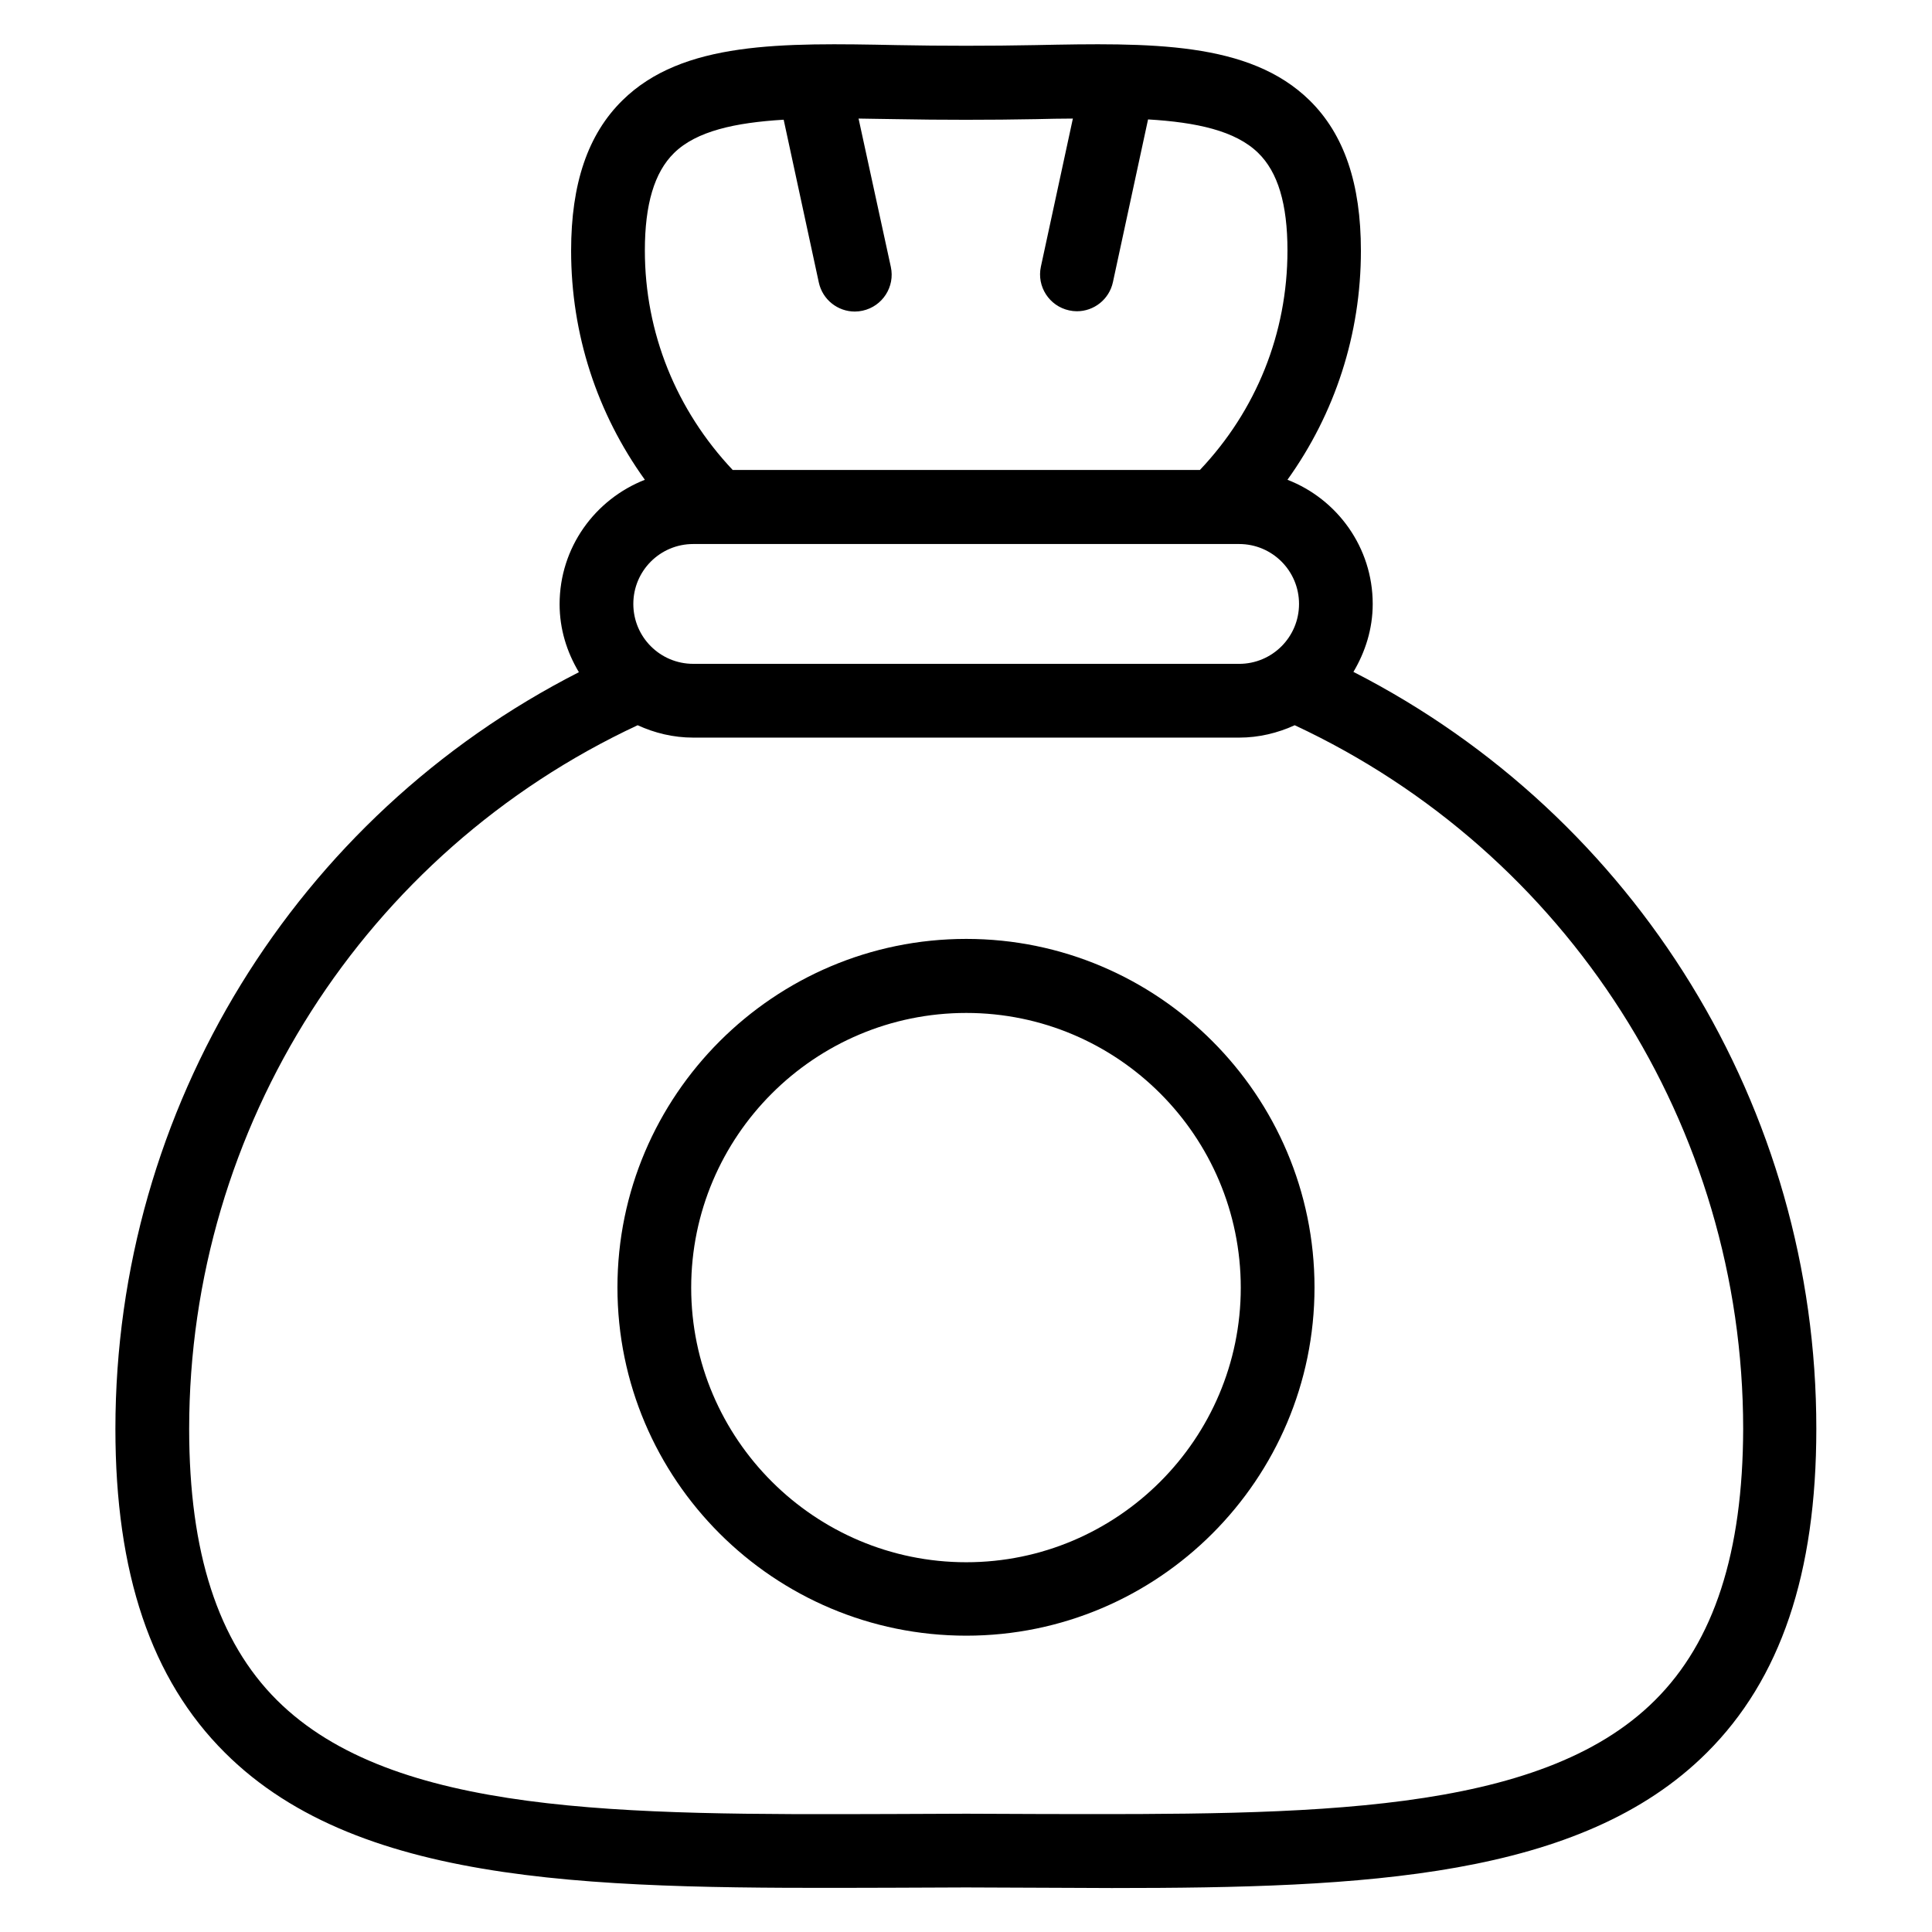
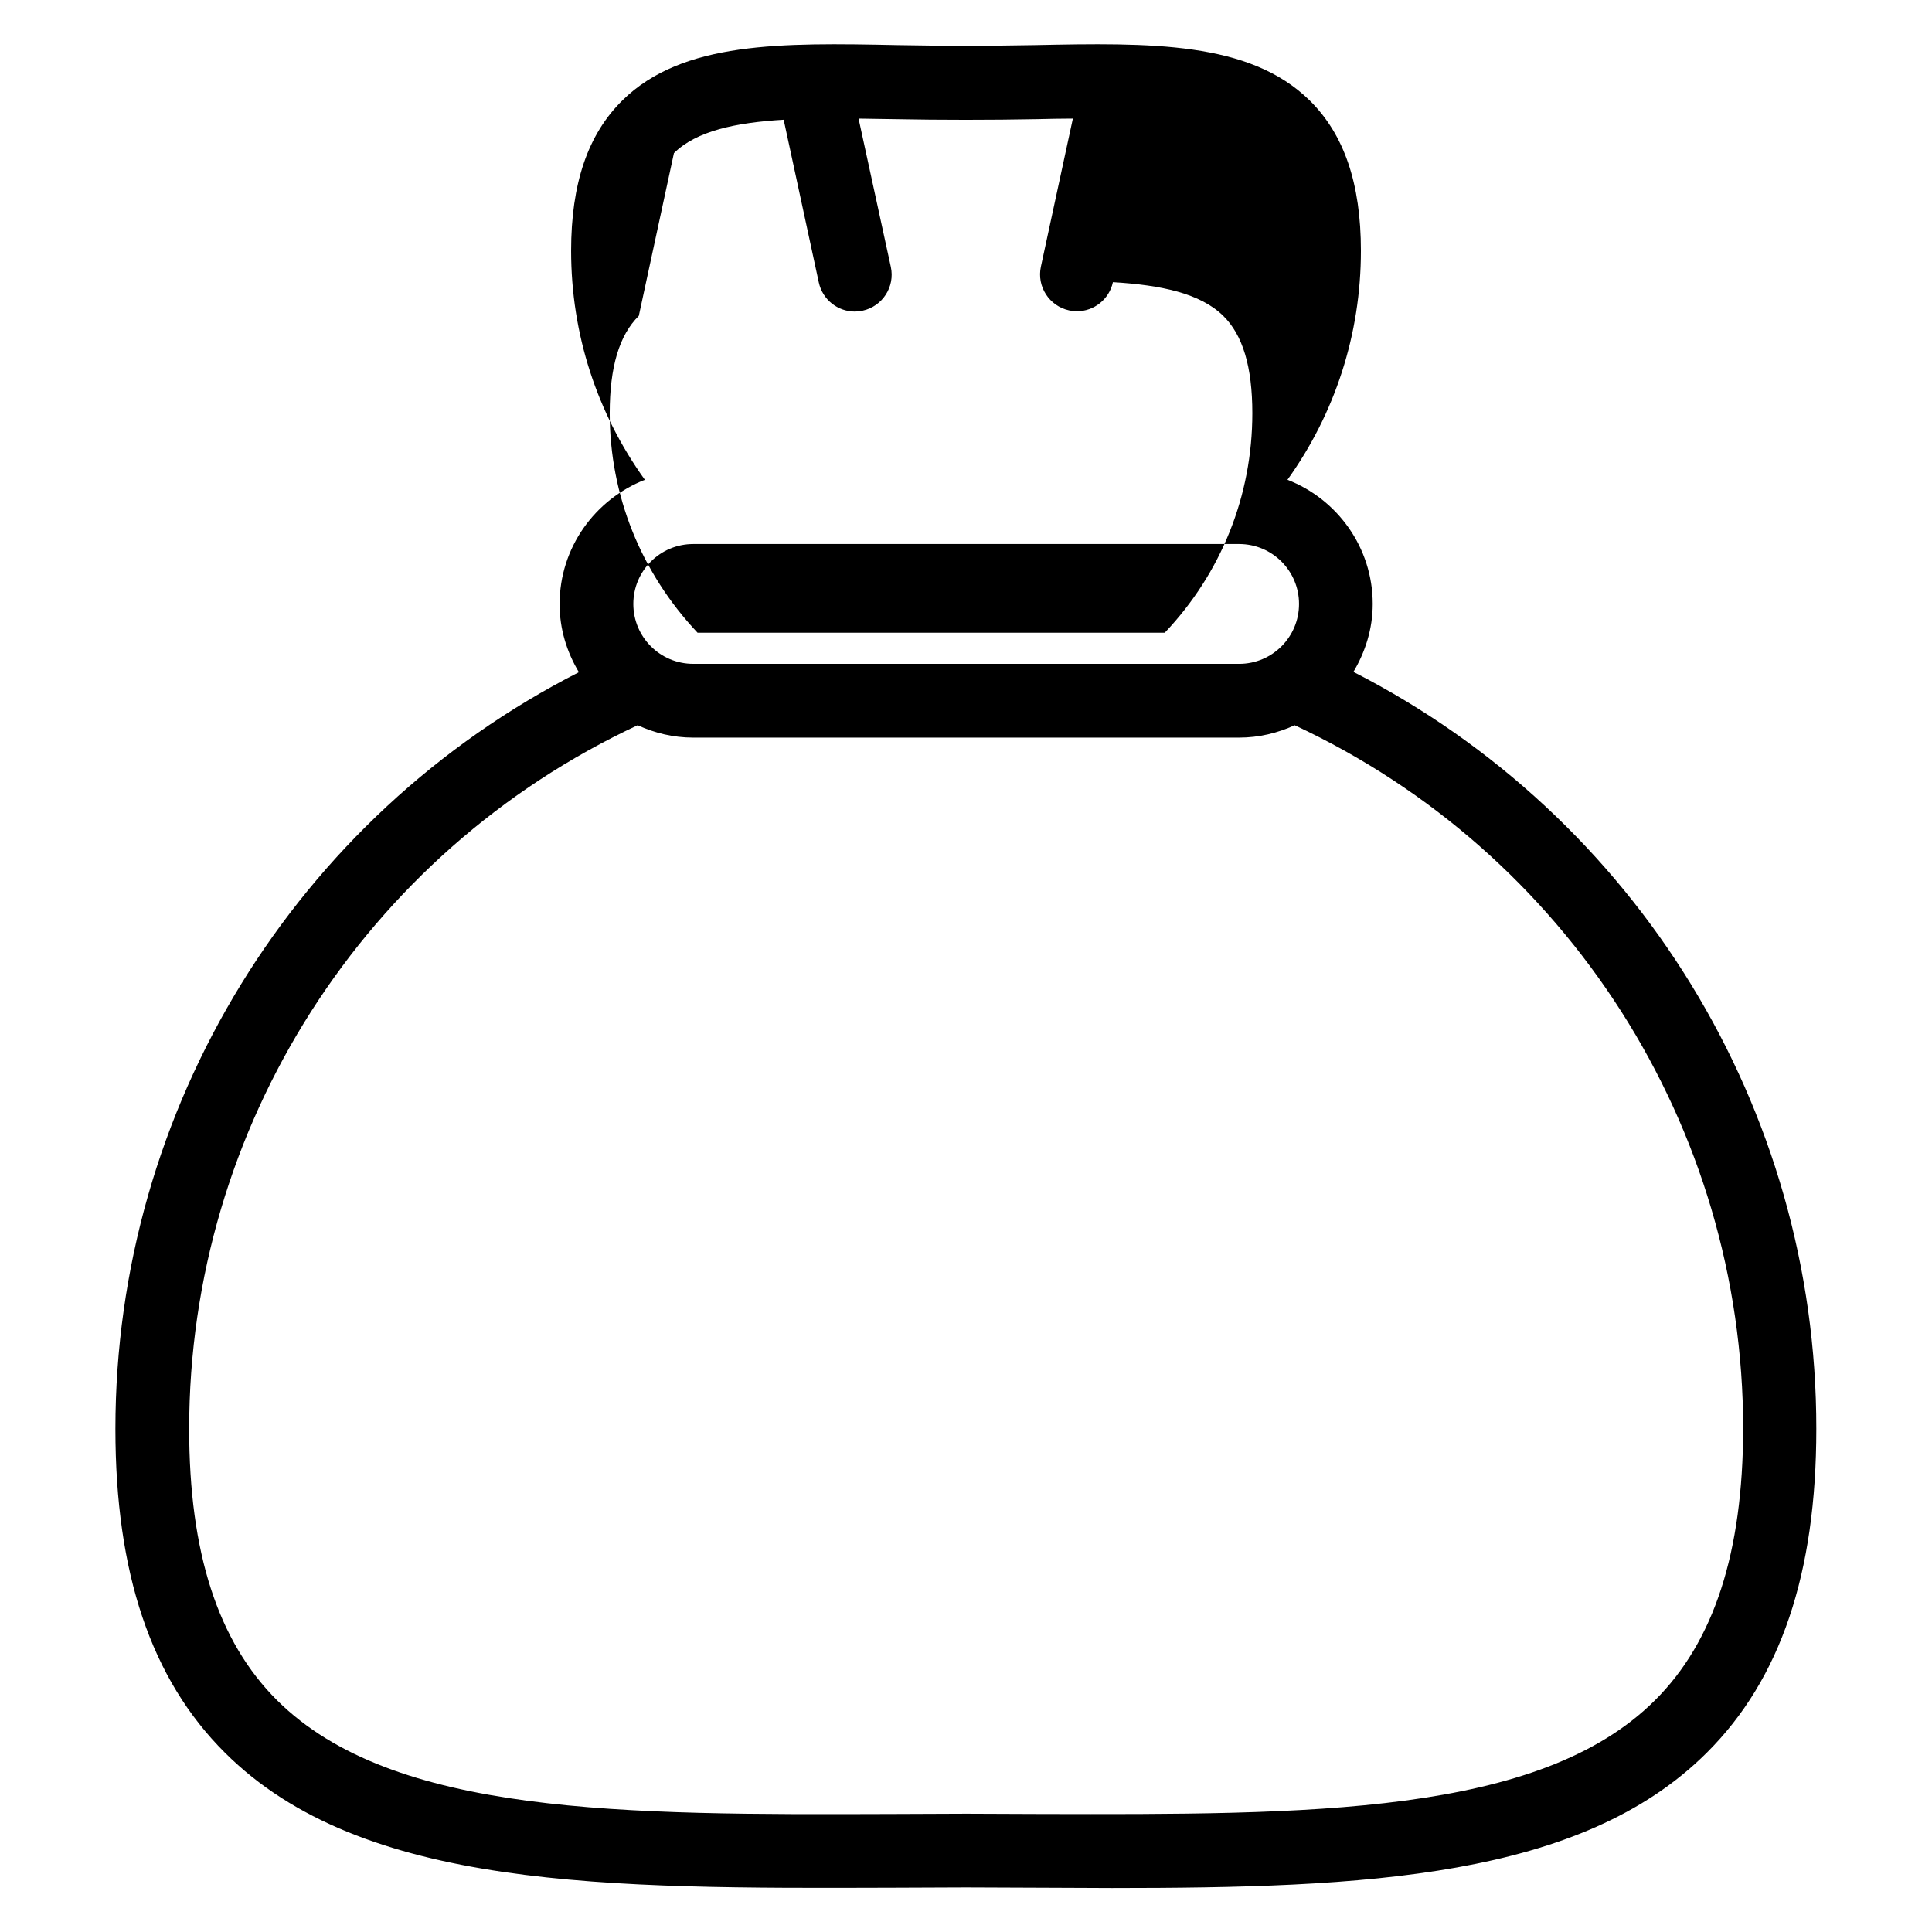
<svg xmlns="http://www.w3.org/2000/svg" fill="#000000" width="800px" height="800px" version="1.1" viewBox="144 144 512 512">
  <g>
-     <path d="m502.67 322.06c3.129-5.266 5.113-11.375 5.113-18.016 0-14.961-9.391-27.785-22.594-32.898 12.594-17.559 19.465-38.551 19.465-60.688 0-17.785-4.426-30.84-13.586-39.848-16.031-15.727-42.289-15.266-72.746-14.656-11.832 0.23-24.809 0.23-36.641 0-30.457-0.609-56.793-1.07-72.746 14.656-9.16 9.008-13.586 22.062-13.586 39.848 0 22.137 6.871 43.055 19.543 60.688-13.207 5.191-22.594 17.938-22.594 32.977 0 6.566 1.91 12.672 5.113 18.016-75.043 38.238-122.83 115.57-122.83 200.53 0 38.242 9.465 66.336 29.008 85.801 36.41 36.336 101.37 36.031 176.64 35.801l19.77-0.078 19.77 0.078c6.336 0 12.594 0.078 18.855 0.078 67.098 0 124.35-2.594 157.71-35.879 19.543-19.465 29.008-47.48 29.008-85.801 0.074-84.961-47.711-162.29-122.67-200.61zm-180.07-137.48c5.953-5.879 16.336-8.09 29.082-8.855l9.312 43.129c0.992 4.582 5.039 7.711 9.543 7.711 0.688 0 1.375-0.078 2.062-0.23 5.266-1.145 8.625-6.336 7.481-11.602l-8.551-39.312c3.207 0.078 6.414 0.078 9.77 0.152 12.062 0.23 25.266 0.23 37.328 0 3.281-0.078 6.488-0.152 9.695-0.152l-8.473 39.234c-1.145 5.266 2.215 10.457 7.481 11.602 0.688 0.152 1.375 0.23 2.062 0.23 4.504 0 8.551-3.129 9.543-7.711l9.312-43.129c12.824 0.766 23.129 2.981 29.16 8.855 5.266 5.113 7.785 13.586 7.785 25.879 0 21.906-8.246 42.367-23.207 58.168h-123.81c-14.961-15.879-23.281-36.336-23.281-58.168 0-12.215 2.516-20.688 7.707-25.801zm5.117 103.59h144.66c8.777 0 15.879 7.098 15.879 15.879 0 8.777-7.098 15.879-15.879 15.879l-144.66-0.004c-8.777 0-15.879-7.098-15.879-15.879 0-8.777 7.098-15.875 15.879-15.875zm254.88 306.41c-30.688 30.609-91.984 30.305-162.67 30.152l-19.848-0.078-19.848 0.078c-70.914 0.23-132.06 0.457-162.82-30.152-15.648-15.574-23.281-39.16-23.281-71.906 0-80.074 46.562-152.75 118.85-186.48 4.504 2.062 9.465 3.281 14.734 3.281h144.66c5.266 0 10.23-1.223 14.734-3.281 72.289 33.738 118.85 106.34 118.85 186.48-0.078 32.75-7.715 56.336-23.363 71.906z" />
-     <path d="m400.07 392.82c-50.914 0-92.441 41.449-92.441 92.363s41.449 92.289 92.441 92.289c50.914 0 92.289-41.449 92.289-92.289 0-50.914-41.449-92.363-92.289-92.363zm0 165.19c-40.152 0-72.898-32.672-72.898-72.746 0-40.152 32.672-72.824 72.898-72.824 40.152 0 72.746 32.672 72.746 72.824 0 40.074-32.668 72.746-72.746 72.746z" />
+     <path d="m502.67 322.06c3.129-5.266 5.113-11.375 5.113-18.016 0-14.961-9.391-27.785-22.594-32.898 12.594-17.559 19.465-38.551 19.465-60.688 0-17.785-4.426-30.84-13.586-39.848-16.031-15.727-42.289-15.266-72.746-14.656-11.832 0.23-24.809 0.23-36.641 0-30.457-0.609-56.793-1.07-72.746 14.656-9.16 9.008-13.586 22.062-13.586 39.848 0 22.137 6.871 43.055 19.543 60.688-13.207 5.191-22.594 17.938-22.594 32.977 0 6.566 1.91 12.672 5.113 18.016-75.043 38.238-122.83 115.57-122.83 200.53 0 38.242 9.465 66.336 29.008 85.801 36.41 36.336 101.37 36.031 176.64 35.801l19.77-0.078 19.77 0.078c6.336 0 12.594 0.078 18.855 0.078 67.098 0 124.35-2.594 157.71-35.879 19.543-19.465 29.008-47.48 29.008-85.801 0.074-84.961-47.711-162.29-122.67-200.61zm-180.07-137.48c5.953-5.879 16.336-8.09 29.082-8.855l9.312 43.129c0.992 4.582 5.039 7.711 9.543 7.711 0.688 0 1.375-0.078 2.062-0.23 5.266-1.145 8.625-6.336 7.481-11.602l-8.551-39.312c3.207 0.078 6.414 0.078 9.77 0.152 12.062 0.23 25.266 0.23 37.328 0 3.281-0.078 6.488-0.152 9.695-0.152l-8.473 39.234c-1.145 5.266 2.215 10.457 7.481 11.602 0.688 0.152 1.375 0.23 2.062 0.23 4.504 0 8.551-3.129 9.543-7.711c12.824 0.766 23.129 2.981 29.16 8.855 5.266 5.113 7.785 13.586 7.785 25.879 0 21.906-8.246 42.367-23.207 58.168h-123.81c-14.961-15.879-23.281-36.336-23.281-58.168 0-12.215 2.516-20.688 7.707-25.801zm5.117 103.59h144.66c8.777 0 15.879 7.098 15.879 15.879 0 8.777-7.098 15.879-15.879 15.879l-144.66-0.004c-8.777 0-15.879-7.098-15.879-15.879 0-8.777 7.098-15.875 15.879-15.875zm254.88 306.41c-30.688 30.609-91.984 30.305-162.67 30.152l-19.848-0.078-19.848 0.078c-70.914 0.23-132.06 0.457-162.82-30.152-15.648-15.574-23.281-39.16-23.281-71.906 0-80.074 46.562-152.75 118.85-186.48 4.504 2.062 9.465 3.281 14.734 3.281h144.66c5.266 0 10.23-1.223 14.734-3.281 72.289 33.738 118.85 106.34 118.85 186.48-0.078 32.75-7.715 56.336-23.363 71.906z" />
  </g>
</svg>